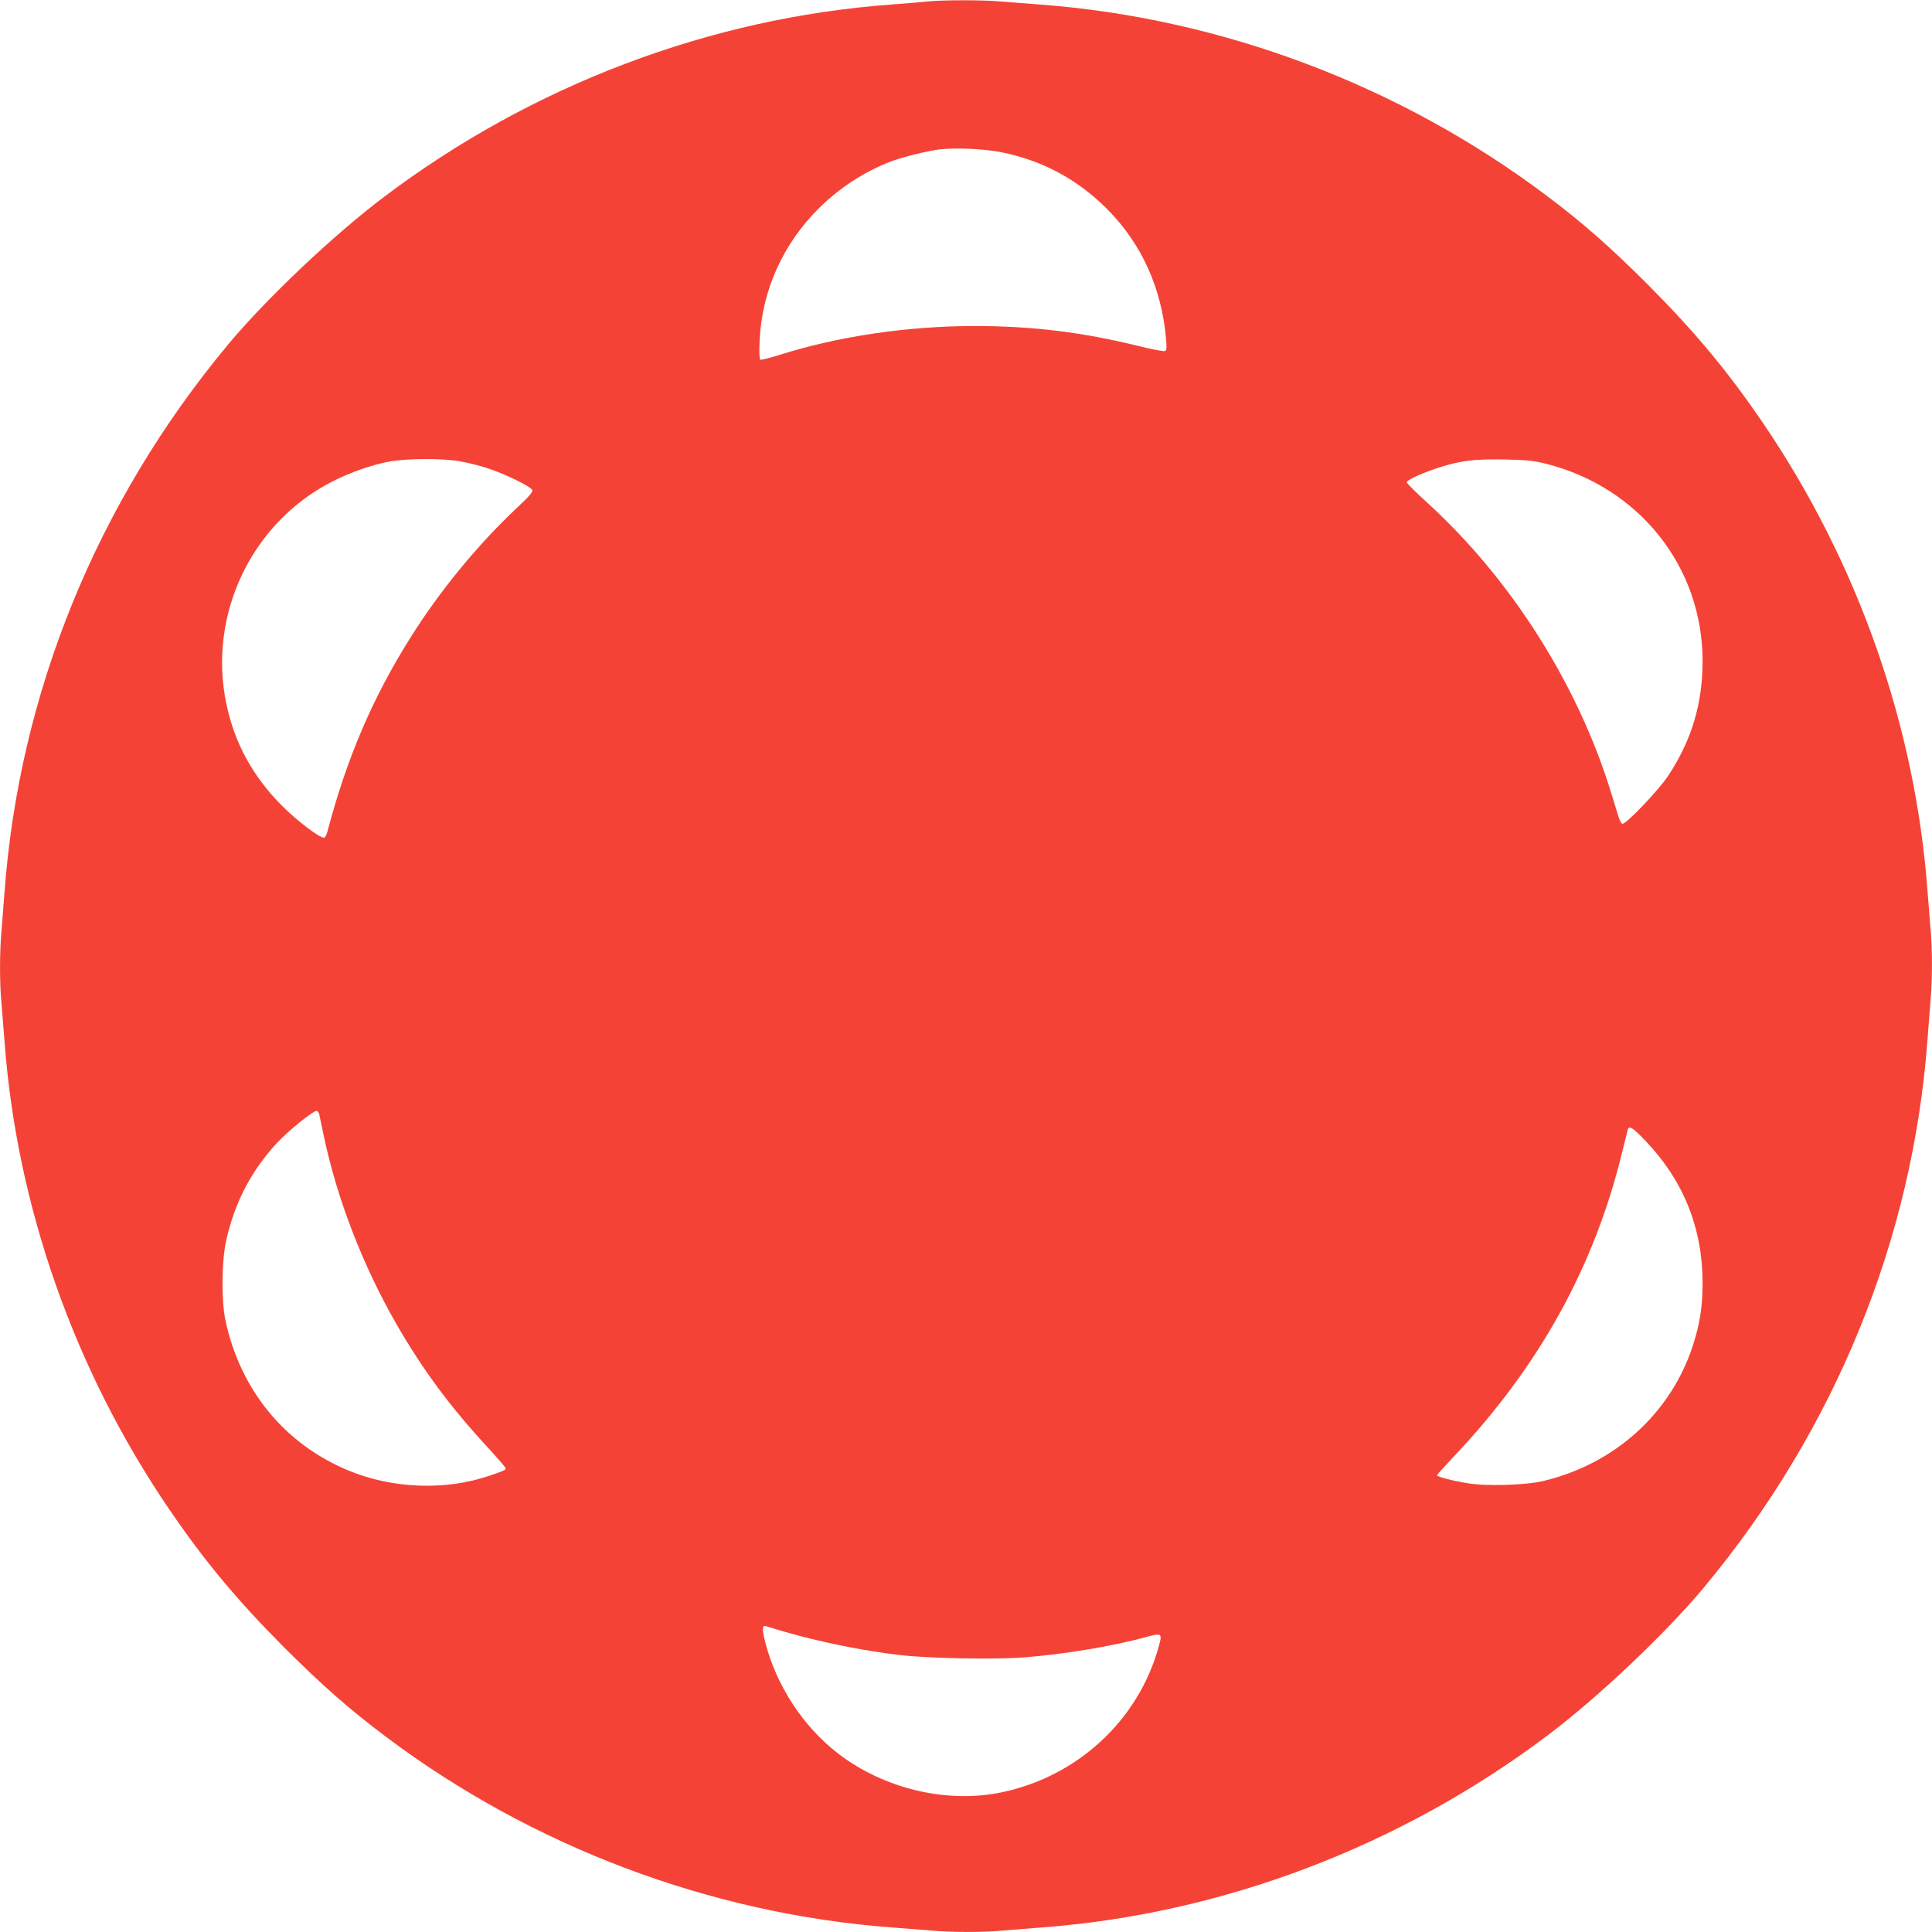
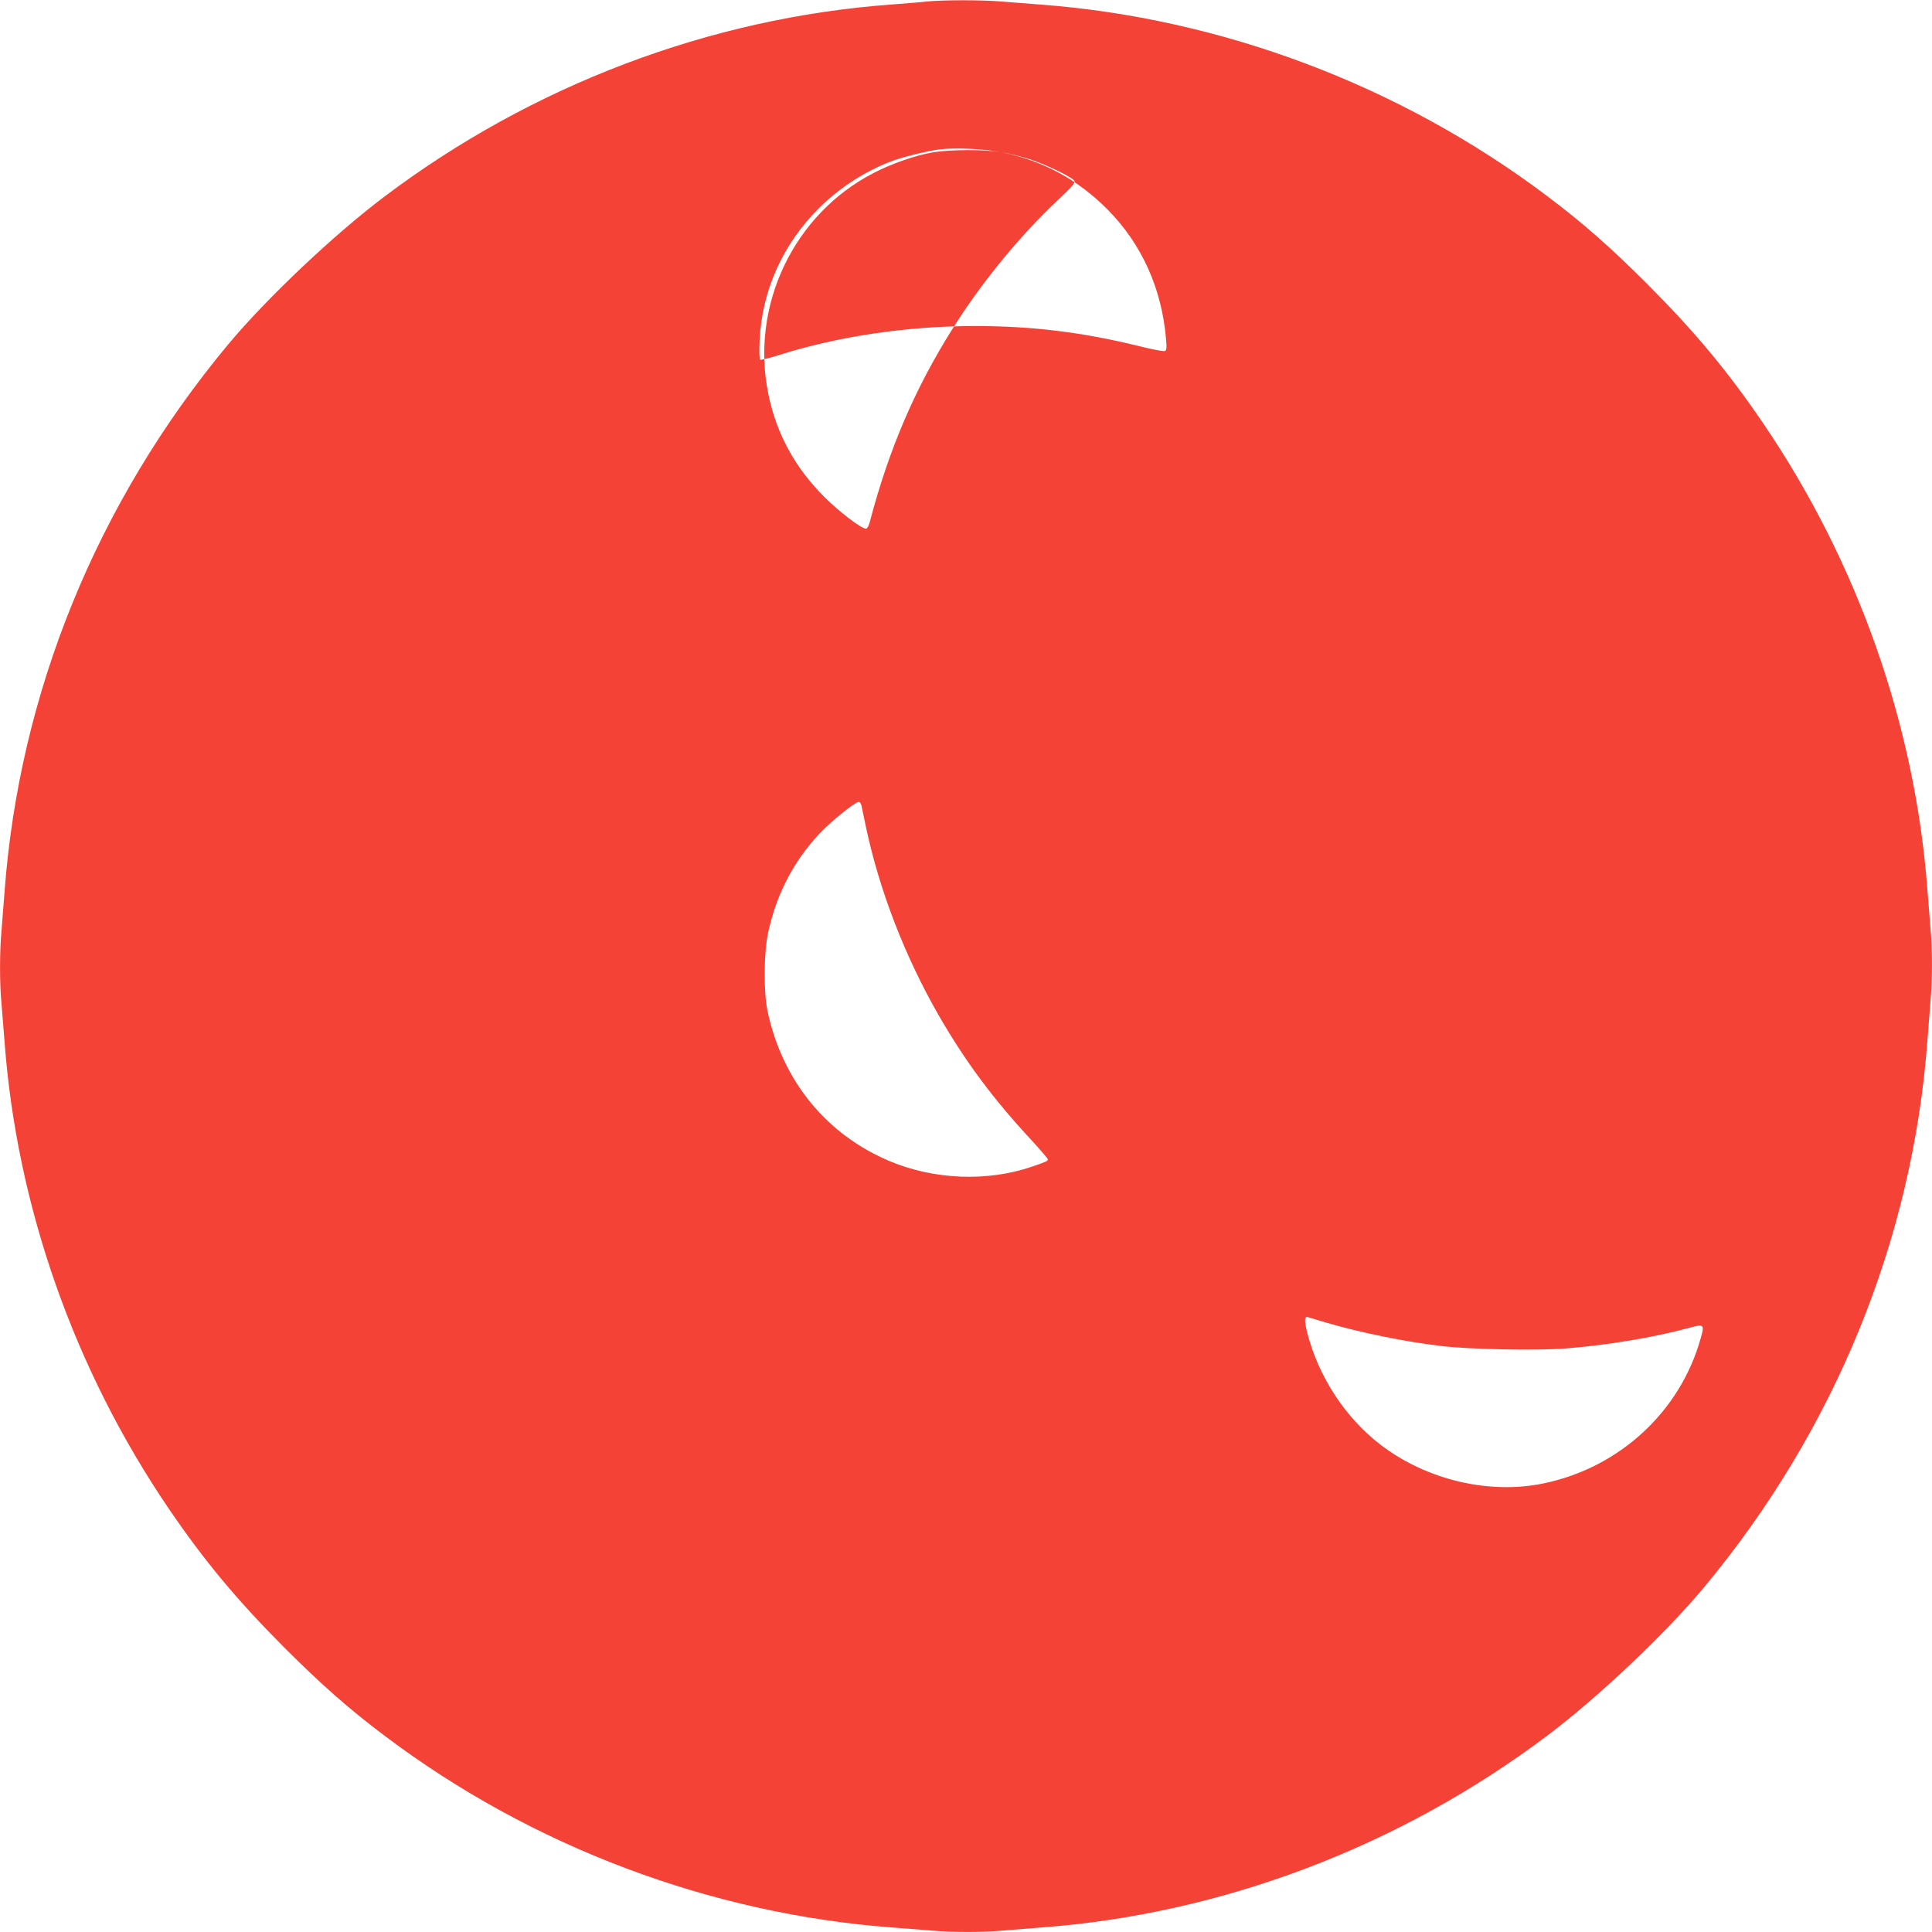
<svg xmlns="http://www.w3.org/2000/svg" version="1.0" width="1280pt" height="1280pt" viewBox="0 0 1280 1280" preserveAspectRatio="xMidYMid meet">
  <g transform="translate(0,1280) scale(0.1,-0.1)" fill="#f44336" stroke="none">
-     <path d="M6140 12790 c-41 -5 -147 -13 -235 -20 -1202 -88 -2381 -535 -3360 -1274 -337 -254 -782 -676 -1036 -981 -866 -1042 -1381 -2303 -1479 -3625 -6 -80 -15 -195 -20 -256 -13 -141 -13 -350 0 -484 5 -58 14 -170 20 -250 81 -1091 461 -2173 1088 -3095 237 -348 452 -606 771 -926 247 -246 425 -403 666 -584 969 -729 2152 -1175 3355 -1265 80 -6 195 -15 256 -20 141 -13 350 -13 484 0 58 5 170 14 250 20 1197 89 2378 537 3355 1274 337 254 782 676 1036 981 866 1042 1381 2303 1479 3625 6 80 15 195 20 256 13 141 13 350 0 484 -5 58 -14 170 -20 250 -81 1091 -461 2173 -1088 3095 -237 348 -452 606 -771 926 -247 246 -425 403 -666 584 -969 729 -2152 1175 -3355 1265 -80 6 -195 15 -256 20 -126 11 -384 11 -494 0z m497 -999 c273 -56 503 -180 700 -378 226 -228 359 -522 388 -855 6 -65 4 -79 -8 -84 -9 -3 -89 12 -179 35 -368 90 -701 131 -1078 131 -449 0 -908 -68 -1304 -194 -61 -19 -114 -32 -119 -29 -6 4 -8 56 -4 132 16 328 155 636 394 873 137 135 300 241 475 308 75 29 237 69 321 80 107 13 298 4 414 -19z m-3592 -2047 c49 -8 132 -29 185 -46 112 -36 288 -122 297 -145 5 -12 -25 -46 -108 -123 -253 -238 -508 -548 -700 -855 -250 -397 -422 -799 -549 -1282 -6 -24 -17 -43 -24 -43 -31 0 -178 112 -276 210 -195 195 -317 418 -371 680 -122 588 167 1195 699 1468 120 62 278 117 393 136 117 19 343 20 454 0z m7200 -17 c617 -157 1035 -684 1035 -1306 0 -282 -71 -521 -226 -758 -61 -94 -284 -328 -306 -321 -6 2 -17 22 -24 44 -7 21 -29 93 -49 159 -221 722 -667 1423 -1225 1930 -71 65 -130 123 -130 130 0 15 108 64 219 99 143 45 228 55 426 52 152 -3 196 -8 280 -29z m-8130 -4309 c3 -13 16 -77 30 -143 88 -418 258 -858 480 -1245 176 -306 362 -557 617 -831 59 -65 108 -121 108 -127 0 -11 -7 -15 -104 -48 -293 -101 -647 -88 -941 35 -421 176 -712 532 -811 991 -28 131 -26 391 4 529 57 255 166 464 338 650 74 79 237 211 261 211 7 0 15 -10 18 -22z m8792 -182 c248 -262 373 -575 373 -935 0 -160 -18 -272 -65 -418 -147 -448 -517 -782 -990 -895 -117 -28 -382 -36 -506 -14 -99 16 -199 43 -199 52 0 3 56 65 124 137 554 588 918 1246 1101 1995 20 81 38 153 40 160 9 27 37 8 122 -82z m-5712 -3246 c235 -68 518 -126 765 -155 184 -22 625 -31 820 -16 272 21 590 74 813 135 105 29 109 26 83 -66 -135 -486 -538 -859 -1042 -963 -362 -75 -778 24 -1082 258 -232 179 -409 450 -483 740 -21 83 -19 113 6 103 9 -3 62 -19 120 -36z" />
+     <path d="M6140 12790 c-41 -5 -147 -13 -235 -20 -1202 -88 -2381 -535 -3360 -1274 -337 -254 -782 -676 -1036 -981 -866 -1042 -1381 -2303 -1479 -3625 -6 -80 -15 -195 -20 -256 -13 -141 -13 -350 0 -484 5 -58 14 -170 20 -250 81 -1091 461 -2173 1088 -3095 237 -348 452 -606 771 -926 247 -246 425 -403 666 -584 969 -729 2152 -1175 3355 -1265 80 -6 195 -15 256 -20 141 -13 350 -13 484 0 58 5 170 14 250 20 1197 89 2378 537 3355 1274 337 254 782 676 1036 981 866 1042 1381 2303 1479 3625 6 80 15 195 20 256 13 141 13 350 0 484 -5 58 -14 170 -20 250 -81 1091 -461 2173 -1088 3095 -237 348 -452 606 -771 926 -247 246 -425 403 -666 584 -969 729 -2152 1175 -3355 1265 -80 6 -195 15 -256 20 -126 11 -384 11 -494 0z m497 -999 c273 -56 503 -180 700 -378 226 -228 359 -522 388 -855 6 -65 4 -79 -8 -84 -9 -3 -89 12 -179 35 -368 90 -701 131 -1078 131 -449 0 -908 -68 -1304 -194 -61 -19 -114 -32 -119 -29 -6 4 -8 56 -4 132 16 328 155 636 394 873 137 135 300 241 475 308 75 29 237 69 321 80 107 13 298 4 414 -19z c49 -8 132 -29 185 -46 112 -36 288 -122 297 -145 5 -12 -25 -46 -108 -123 -253 -238 -508 -548 -700 -855 -250 -397 -422 -799 -549 -1282 -6 -24 -17 -43 -24 -43 -31 0 -178 112 -276 210 -195 195 -317 418 -371 680 -122 588 167 1195 699 1468 120 62 278 117 393 136 117 19 343 20 454 0z m7200 -17 c617 -157 1035 -684 1035 -1306 0 -282 -71 -521 -226 -758 -61 -94 -284 -328 -306 -321 -6 2 -17 22 -24 44 -7 21 -29 93 -49 159 -221 722 -667 1423 -1225 1930 -71 65 -130 123 -130 130 0 15 108 64 219 99 143 45 228 55 426 52 152 -3 196 -8 280 -29z m-8130 -4309 c3 -13 16 -77 30 -143 88 -418 258 -858 480 -1245 176 -306 362 -557 617 -831 59 -65 108 -121 108 -127 0 -11 -7 -15 -104 -48 -293 -101 -647 -88 -941 35 -421 176 -712 532 -811 991 -28 131 -26 391 4 529 57 255 166 464 338 650 74 79 237 211 261 211 7 0 15 -10 18 -22z m8792 -182 c248 -262 373 -575 373 -935 0 -160 -18 -272 -65 -418 -147 -448 -517 -782 -990 -895 -117 -28 -382 -36 -506 -14 -99 16 -199 43 -199 52 0 3 56 65 124 137 554 588 918 1246 1101 1995 20 81 38 153 40 160 9 27 37 8 122 -82z m-5712 -3246 c235 -68 518 -126 765 -155 184 -22 625 -31 820 -16 272 21 590 74 813 135 105 29 109 26 83 -66 -135 -486 -538 -859 -1042 -963 -362 -75 -778 24 -1082 258 -232 179 -409 450 -483 740 -21 83 -19 113 6 103 9 -3 62 -19 120 -36z" />
  </g>
</svg>